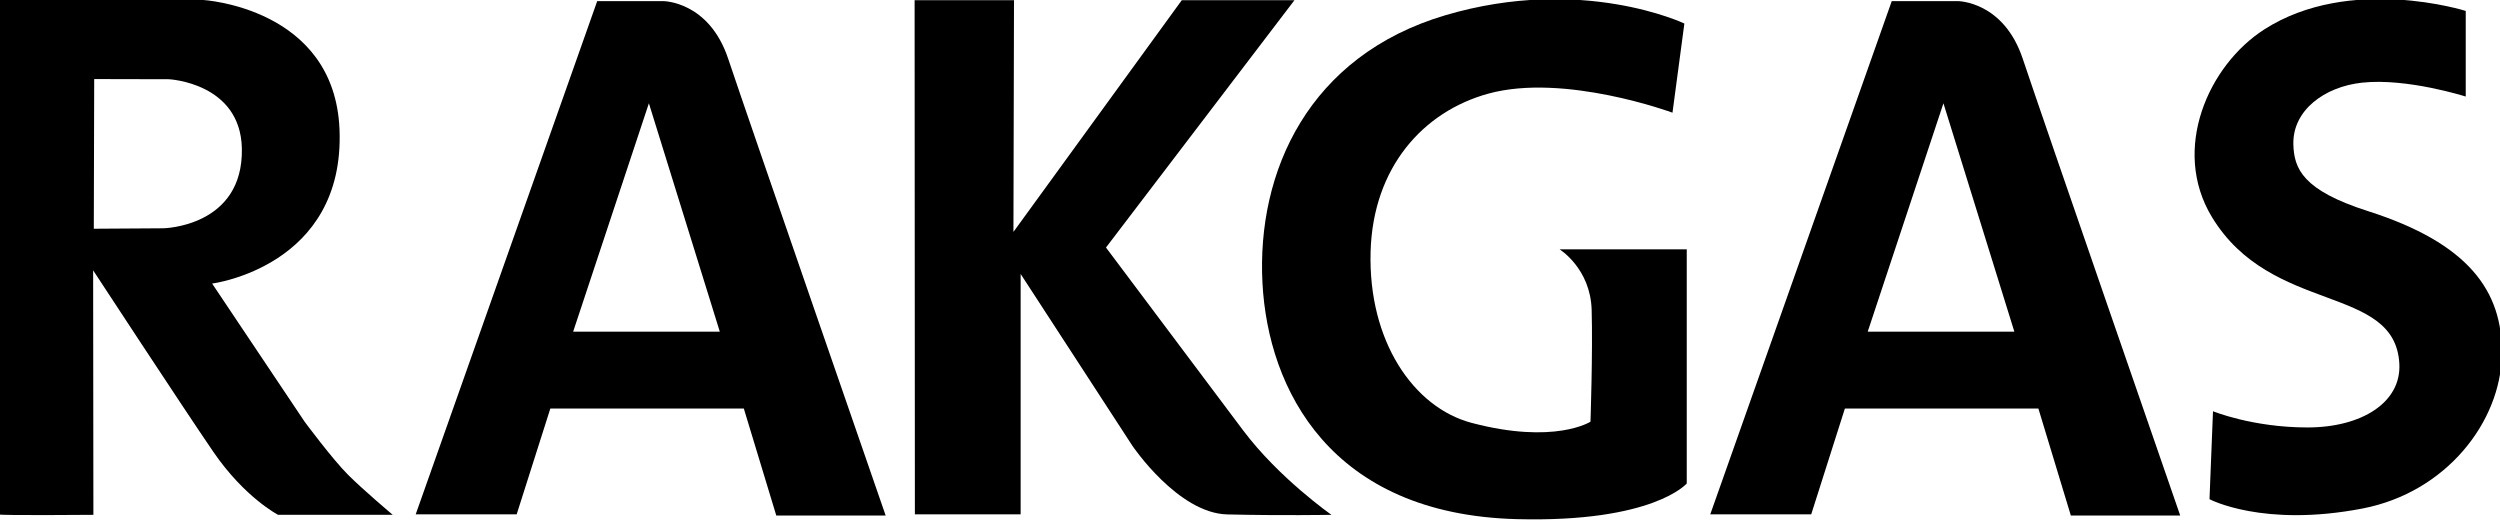
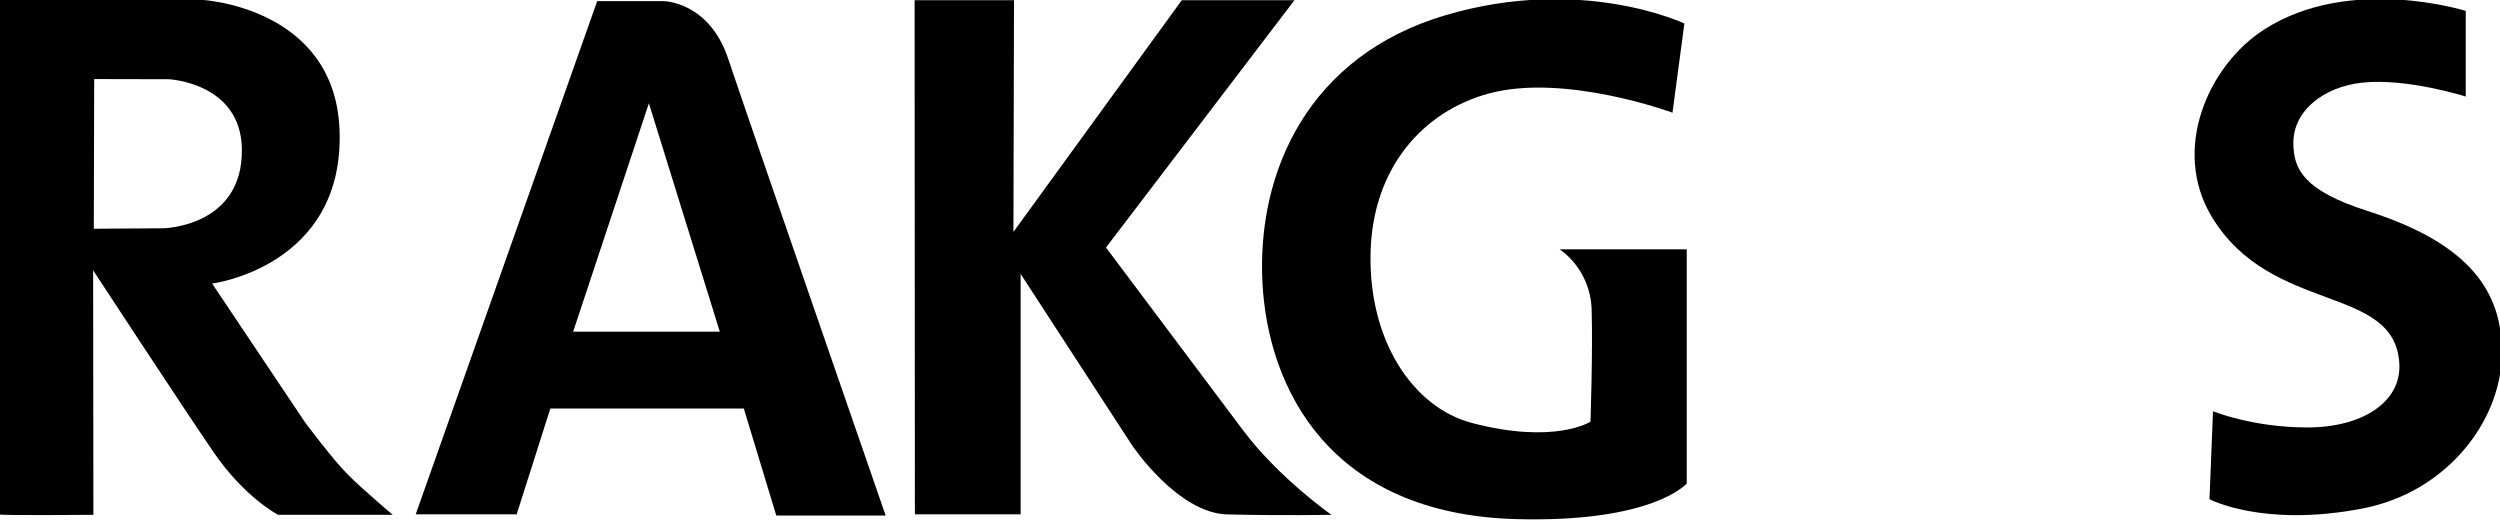
<svg xmlns="http://www.w3.org/2000/svg" width="160" height="34" viewBox="0 0 160 34" fill="none">
  <g clip-path="url(#clip0_1441_30469)">
    <mask id="mask0_1441_30469" style="mask-type:luminance" maskUnits="userSpaceOnUse" x="-39" y="-62" width="229" height="162">
      <path d="M-38.445 99.703H189.478V-61.455H-38.445V99.703Z" fill="white" />
    </mask>
    <g mask="url(#mask0_1441_30469)">
      <path d="M58.535 0.013L58.552 32.917H65.321V17.533L72.475 28.533C72.475 28.533 75.387 32.847 78.544 32.923C81.987 33.006 85.214 32.949 85.214 32.949C85.214 32.949 81.86 30.61 79.552 27.533C77.244 24.456 70.783 15.841 70.783 15.841L82.845 0.013H75.634L64.86 14.841L64.896 0.013H58.535Z" fill="black" />
      <path d="M36.682 21.225L41.529 6.61L46.067 21.225H36.682ZM35.221 26.148H47.605L49.682 32.994H56.682C56.682 32.994 47.836 7.456 46.605 3.764C45.374 0.072 42.451 0.072 42.451 0.072H38.221L26.605 32.917H33.067L35.221 26.148Z" fill="black" />
      <path d="M157.807 6.179V0.699C157.807 0.699 150.404 -1.64 144.912 1.884C141.334 4.179 138.945 9.555 141.557 13.88C145.359 20.174 153.289 18.162 153.558 23.285C153.688 25.741 151.173 27.357 147.67 27.357C144.166 27.357 141.632 26.32 141.632 26.32L141.408 31.948C141.408 31.948 144.828 33.775 151.203 32.544C156.57 31.507 160.048 26.992 160.118 22.692C160.185 18.593 157.95 15.555 151.546 13.51C147.372 12.177 146.808 10.796 146.775 9.215C146.731 7.063 148.761 5.55 151.173 5.29C154.049 4.98 157.807 6.179 157.807 6.179Z" fill="black" />
      <path d="M107.8 1.506C107.8 1.506 101.258 -1.613 92.51 0.973C83.763 3.559 80.418 10.972 80.798 18.122C81.159 24.903 85.136 32.914 97.074 33.225C105.822 33.453 107.952 30.943 107.952 30.943V15.958H99.813C99.813 15.958 101.791 17.175 101.866 19.837C101.943 22.5 101.791 26.988 101.791 26.988C101.791 26.988 99.501 28.467 94.184 27.064C90.456 26.08 87.558 21.813 87.718 16.11C87.87 10.71 91.08 7.141 95.249 5.994C100.116 4.654 107.039 7.211 107.039 7.211L107.8 1.506Z" fill="black" />
-       <path d="M128.918 21.225L124.38 6.61L119.534 21.225H128.918ZM115.918 32.917H109.457L121.072 0.072H125.303C125.303 0.072 128.226 0.072 129.457 3.764C130.687 7.456 139.534 32.994 139.534 32.994H132.534L130.457 26.148H118.072L115.918 32.917Z" fill="black" />
      <path d="M-0.039 32.923V-0.005H12.96C12.96 -0.005 21.422 0.456 21.73 8.302C22.073 17.065 13.576 18.148 13.576 18.148L19.499 26.994C19.499 26.994 21.268 29.379 22.268 30.379C23.268 31.379 25.136 32.949 25.136 32.949H17.797C17.797 32.949 15.653 31.84 13.653 28.917C11.653 25.994 5.961 17.302 5.961 17.302L5.977 32.949C5.977 32.949 0.003 33 -0.074 32.923M10.458 14.61C10.458 14.61 15.571 14.521 15.48 9.515C15.402 5.292 10.807 5.071 10.807 5.071L6.029 5.06L6.003 14.639L10.458 14.61Z" fill="black" />
    </g>
  </g>
  <defs>
    <clipPath id="clip0_1441_30469">
      <rect width="160" height="33.3" fill="white" />
    </clipPath>
  </defs>
</svg>